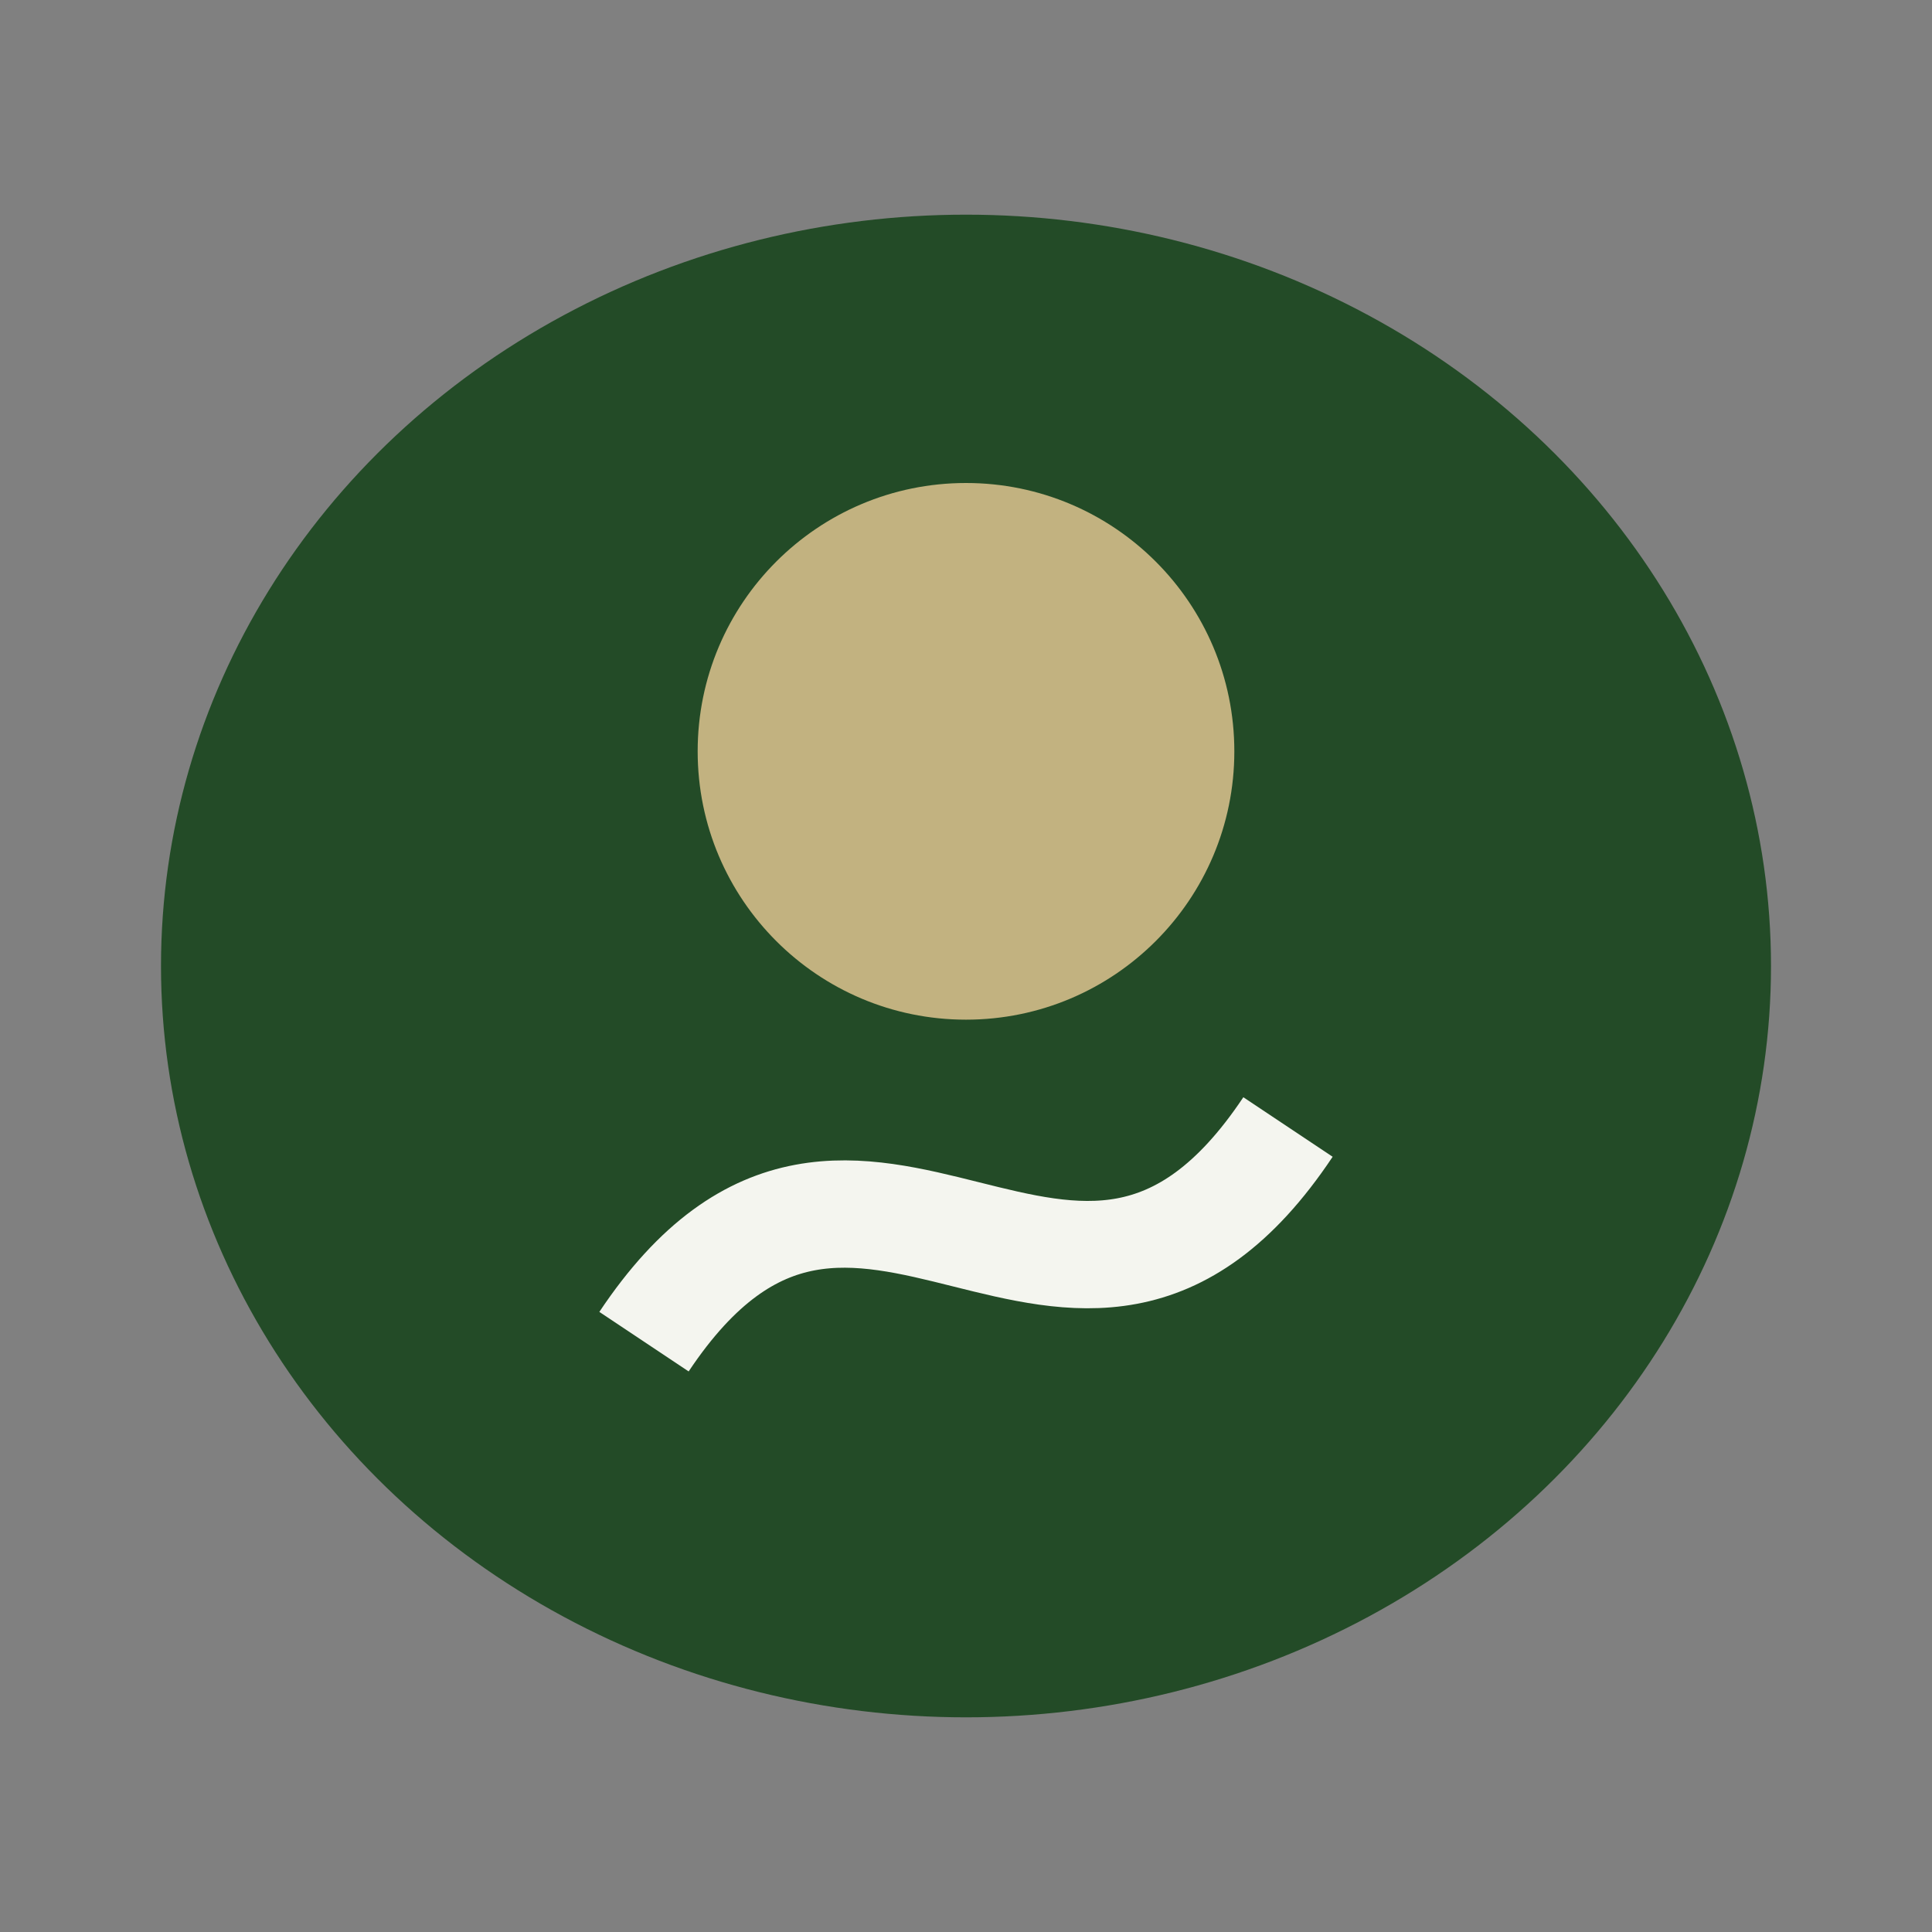
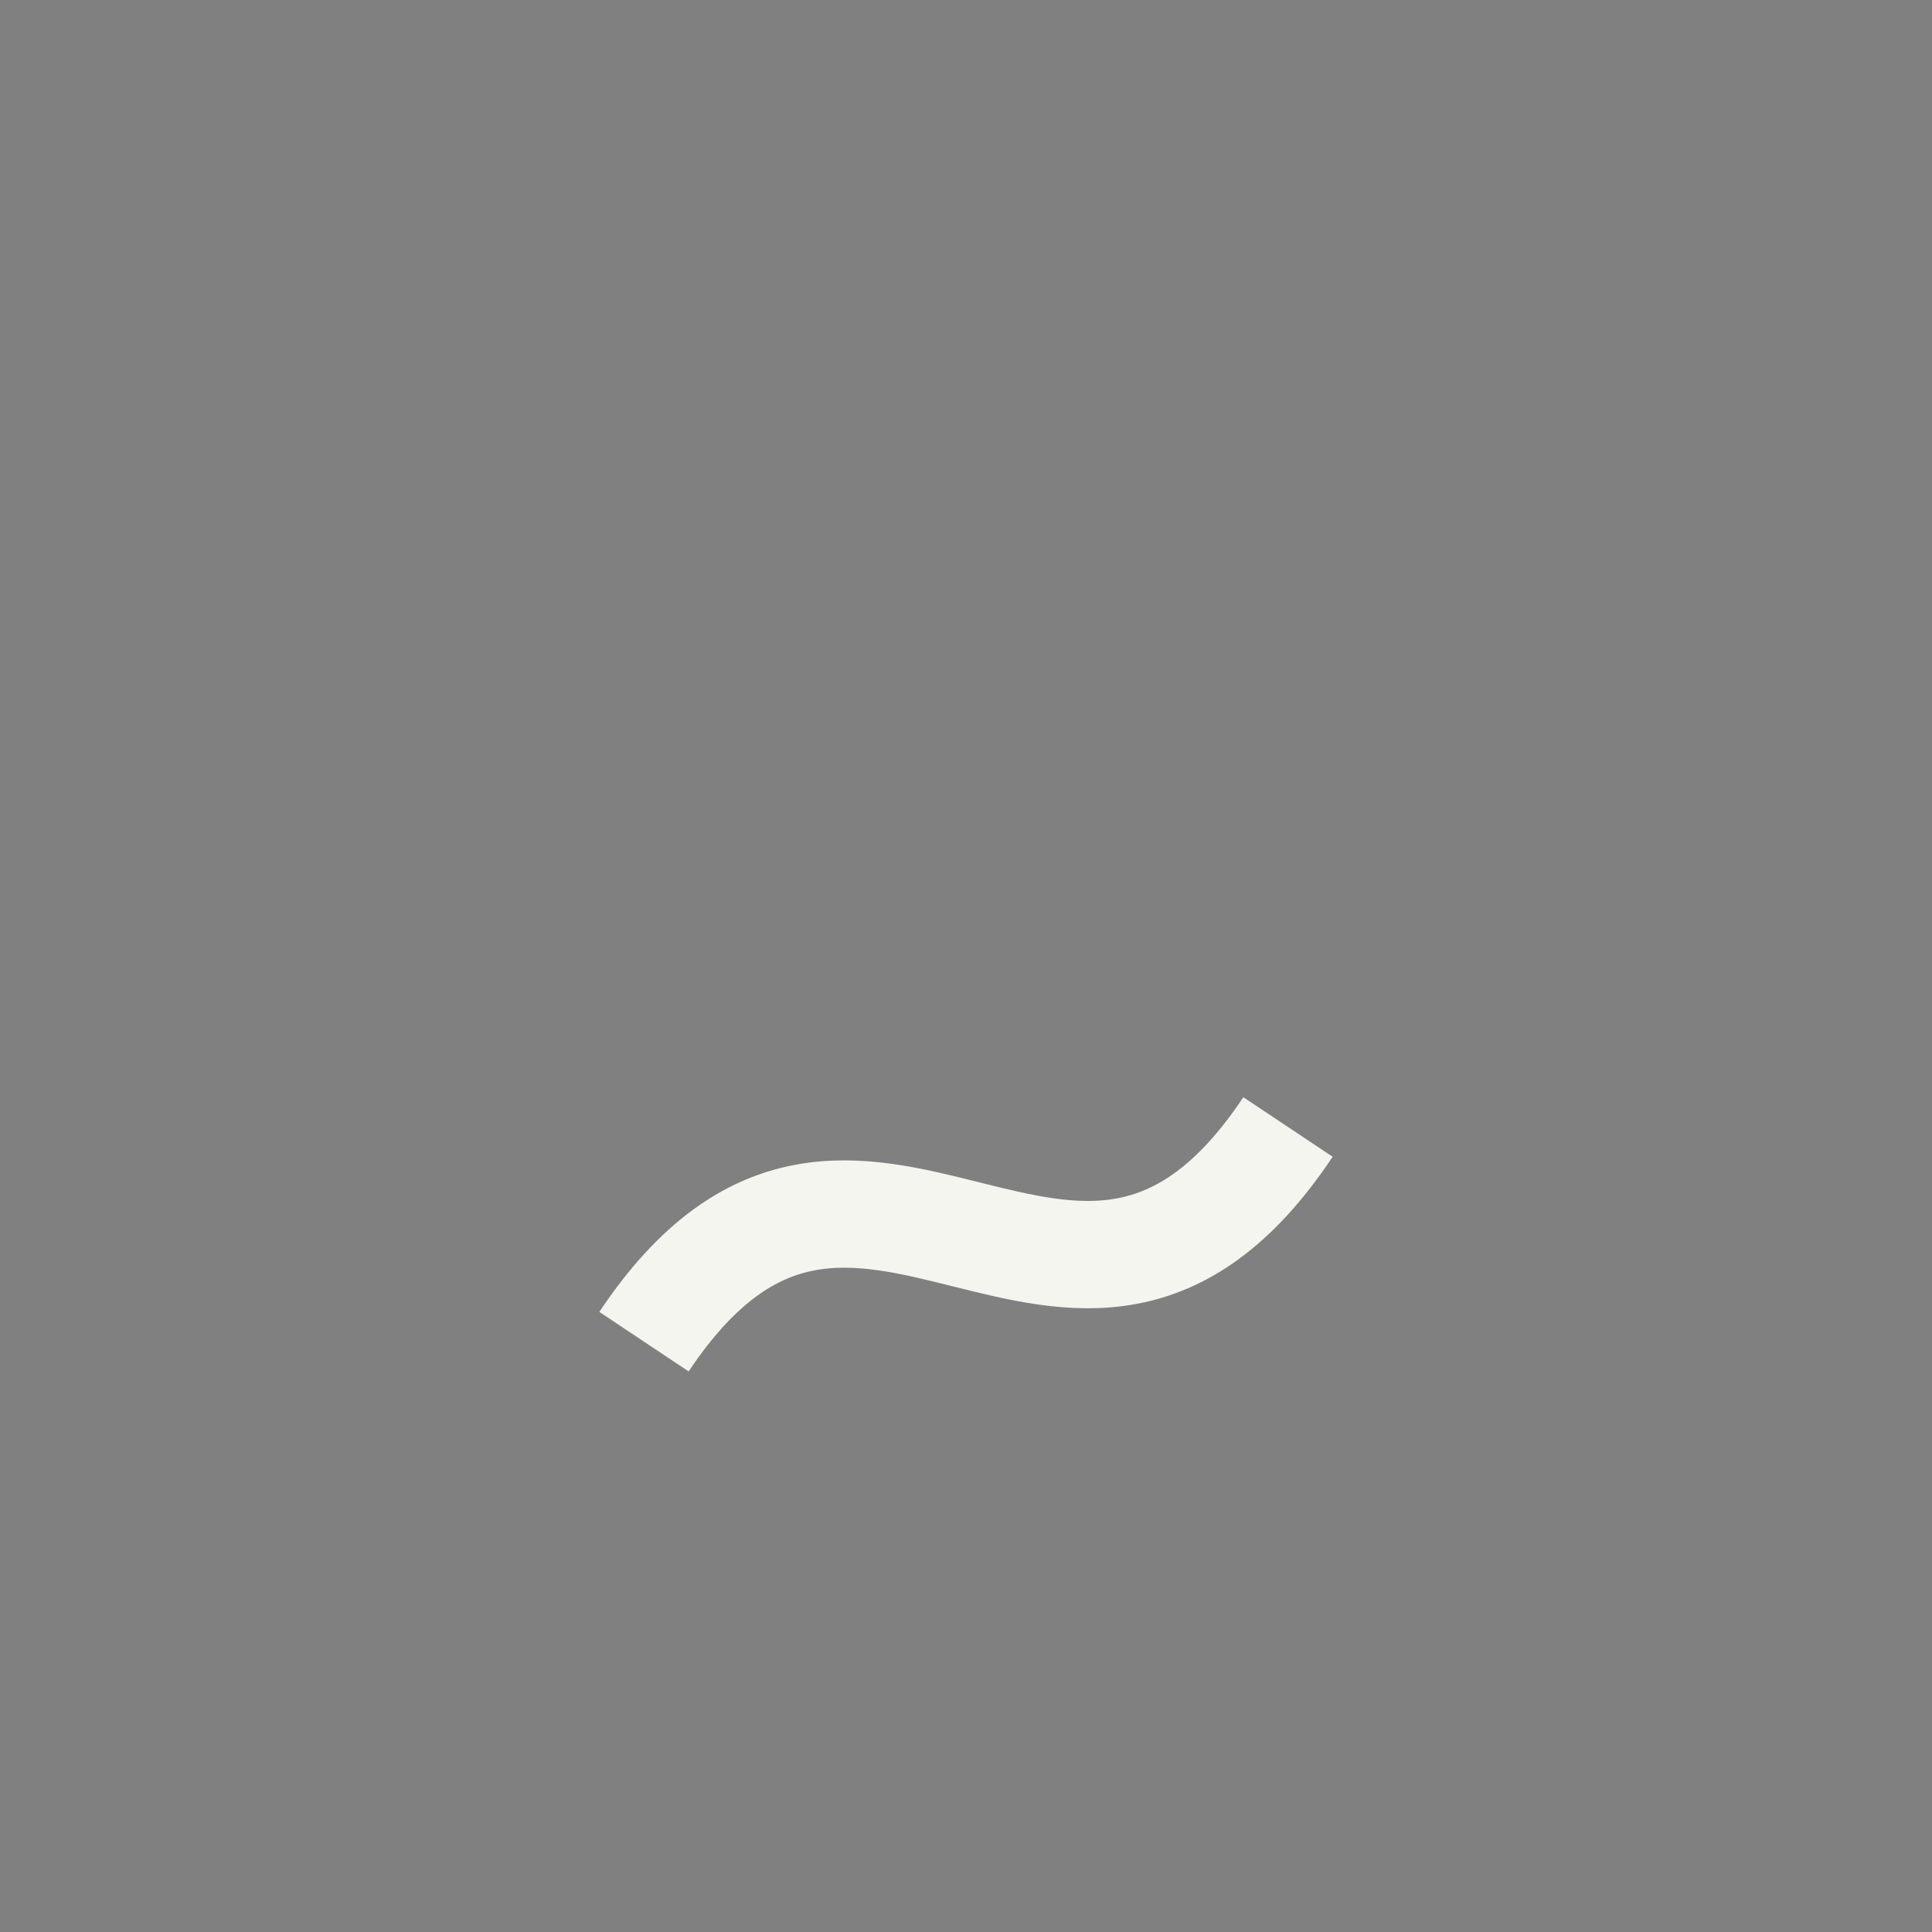
<svg xmlns="http://www.w3.org/2000/svg" width="36" height="36" viewBox="0 0 36 36">
  <rect x="0" y="0" width="36" height="36" fill="#808080" stroke="none" />
-   <ellipse cx="18" cy="18" rx="15" ry="14" fill="#234B27" />
-   <circle cx="18" cy="14" r="5" fill="#C2B280" />
  <path d="M12 25c4-6 8 2 12-4" stroke="#F4F5EF" stroke-width="2" fill="none" />
</svg>